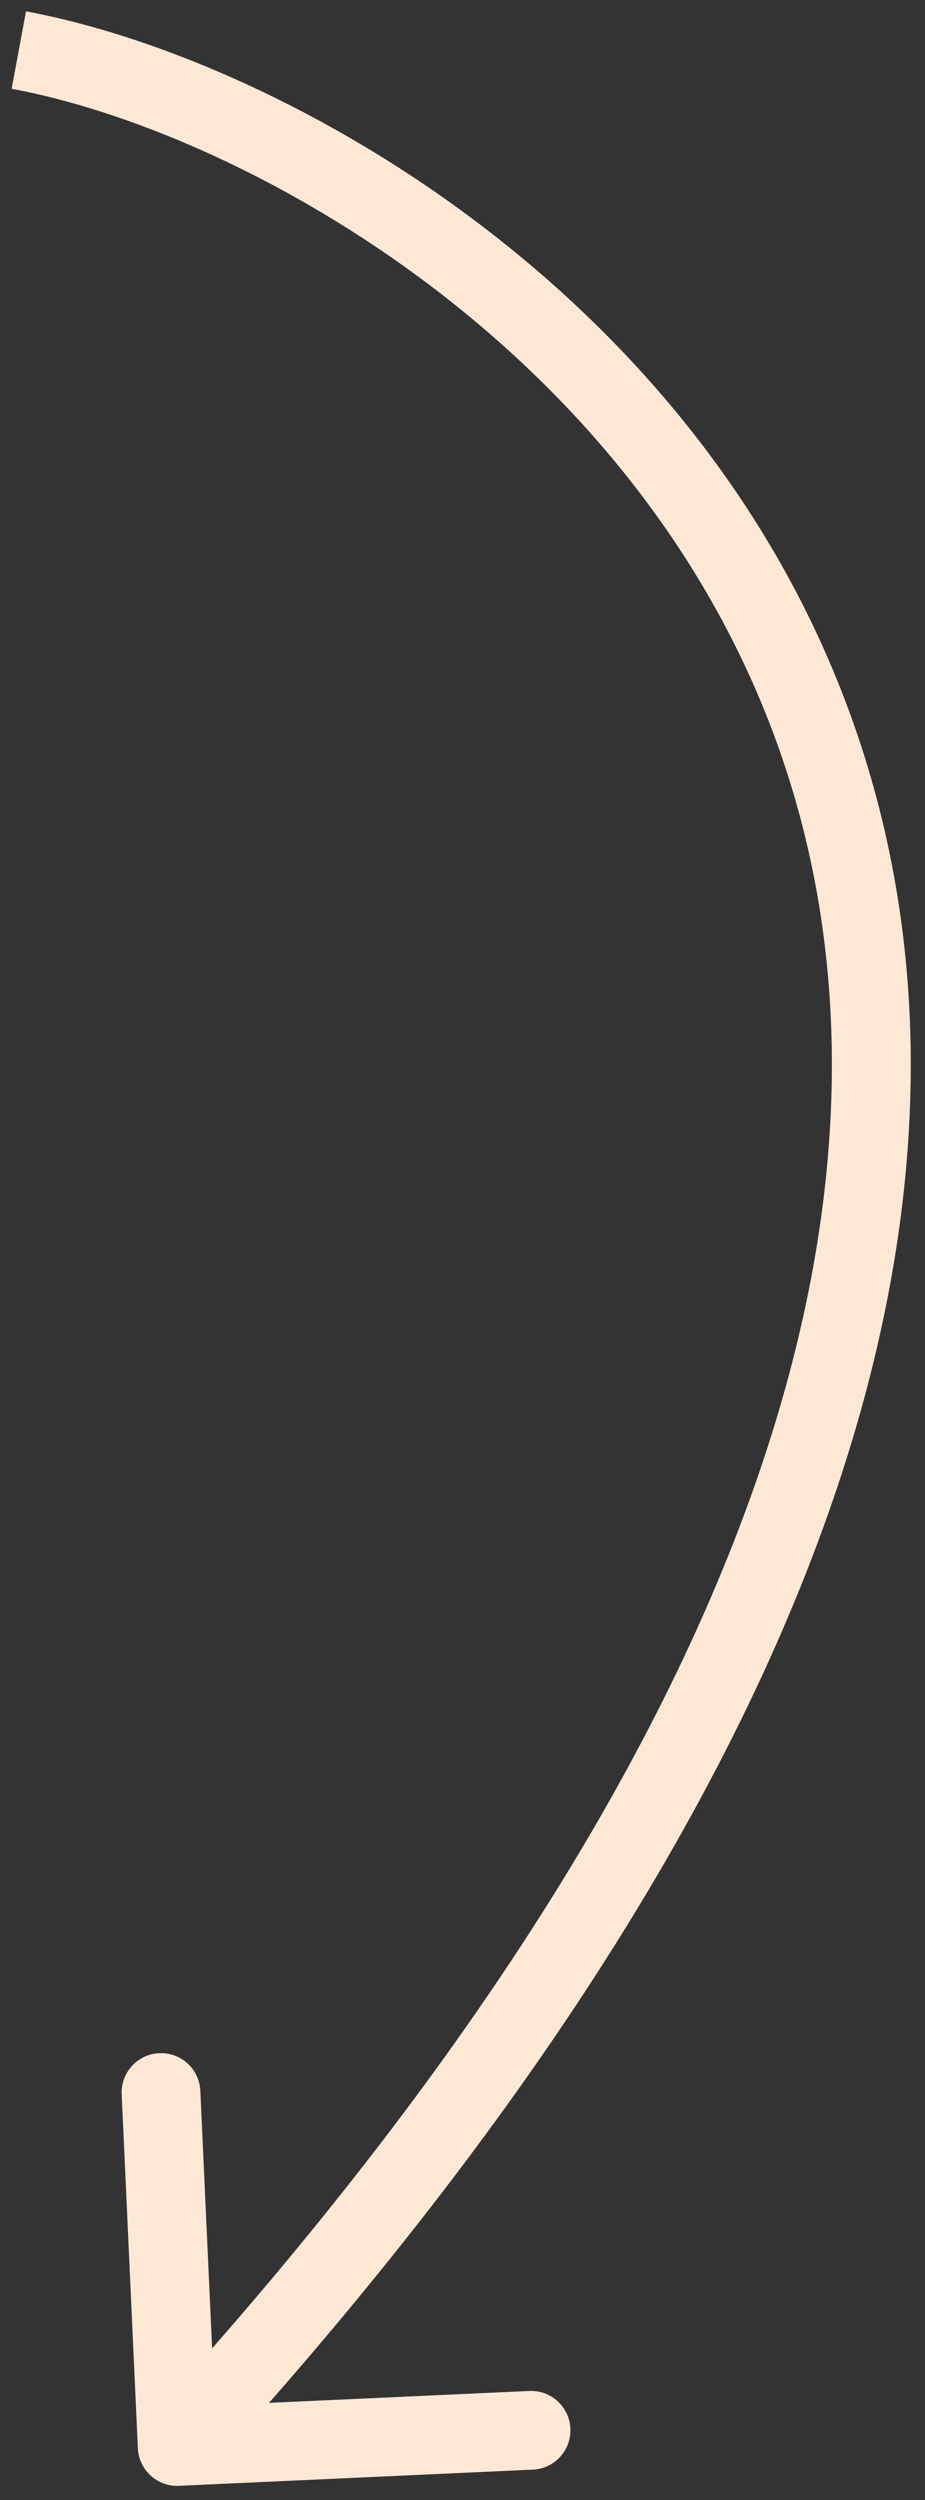
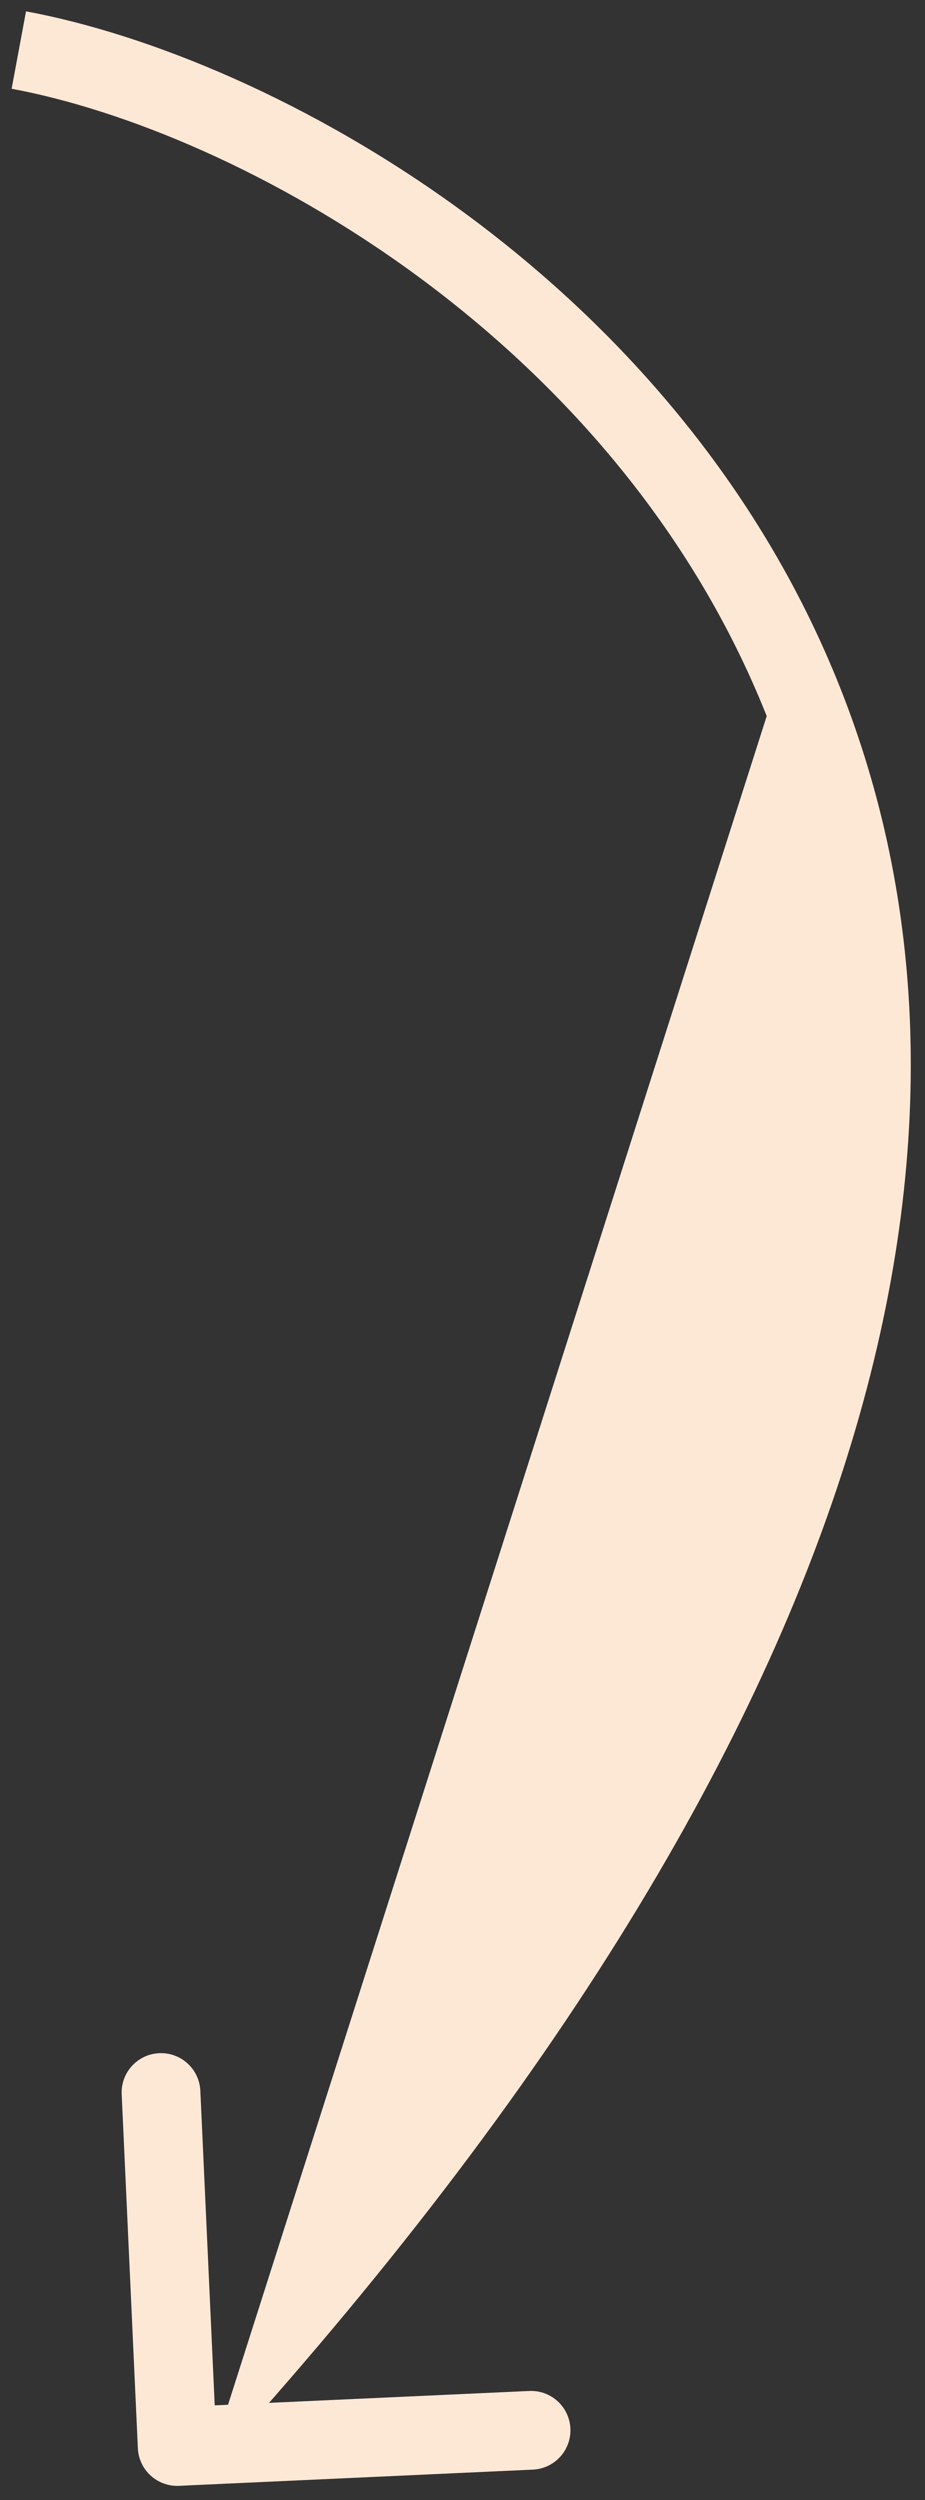
<svg xmlns="http://www.w3.org/2000/svg" width="47" height="127" viewBox="0 0 47 127" fill="none">
  <rect x="0" y="0" width="47" height="127" fill="#333333" stroke="none" />
-   <path d="M7.005 124.367C7.056 125.471 7.991 126.324 9.094 126.274L27.076 125.451C28.179 125.401 29.033 124.465 28.982 123.362C28.932 122.259 27.996 121.405 26.893 121.456L10.91 122.186L10.179 106.203C10.128 105.1 9.193 104.246 8.089 104.297C6.986 104.347 6.132 105.282 6.183 106.386L7.005 124.367ZM0.591 4.509C12.047 6.638 31.293 17.096 38.957 36.375C46.531 55.426 43.094 83.951 7.526 122.928L10.48 125.624C46.555 86.092 51.054 55.974 42.674 34.897C34.385 14.048 13.786 2.893 1.322 0.576L0.591 4.509Z" fill="#FDE8D6" />
+   <path d="M7.005 124.367C7.056 125.471 7.991 126.324 9.094 126.274L27.076 125.451C28.179 125.401 29.033 124.465 28.982 123.362C28.932 122.259 27.996 121.405 26.893 121.456L10.91 122.186L10.179 106.203C10.128 105.1 9.193 104.246 8.089 104.297C6.986 104.347 6.132 105.282 6.183 106.386L7.005 124.367ZM0.591 4.509C12.047 6.638 31.293 17.096 38.957 36.375L10.48 125.624C46.555 86.092 51.054 55.974 42.674 34.897C34.385 14.048 13.786 2.893 1.322 0.576L0.591 4.509Z" fill="#FDE8D6" />
</svg>